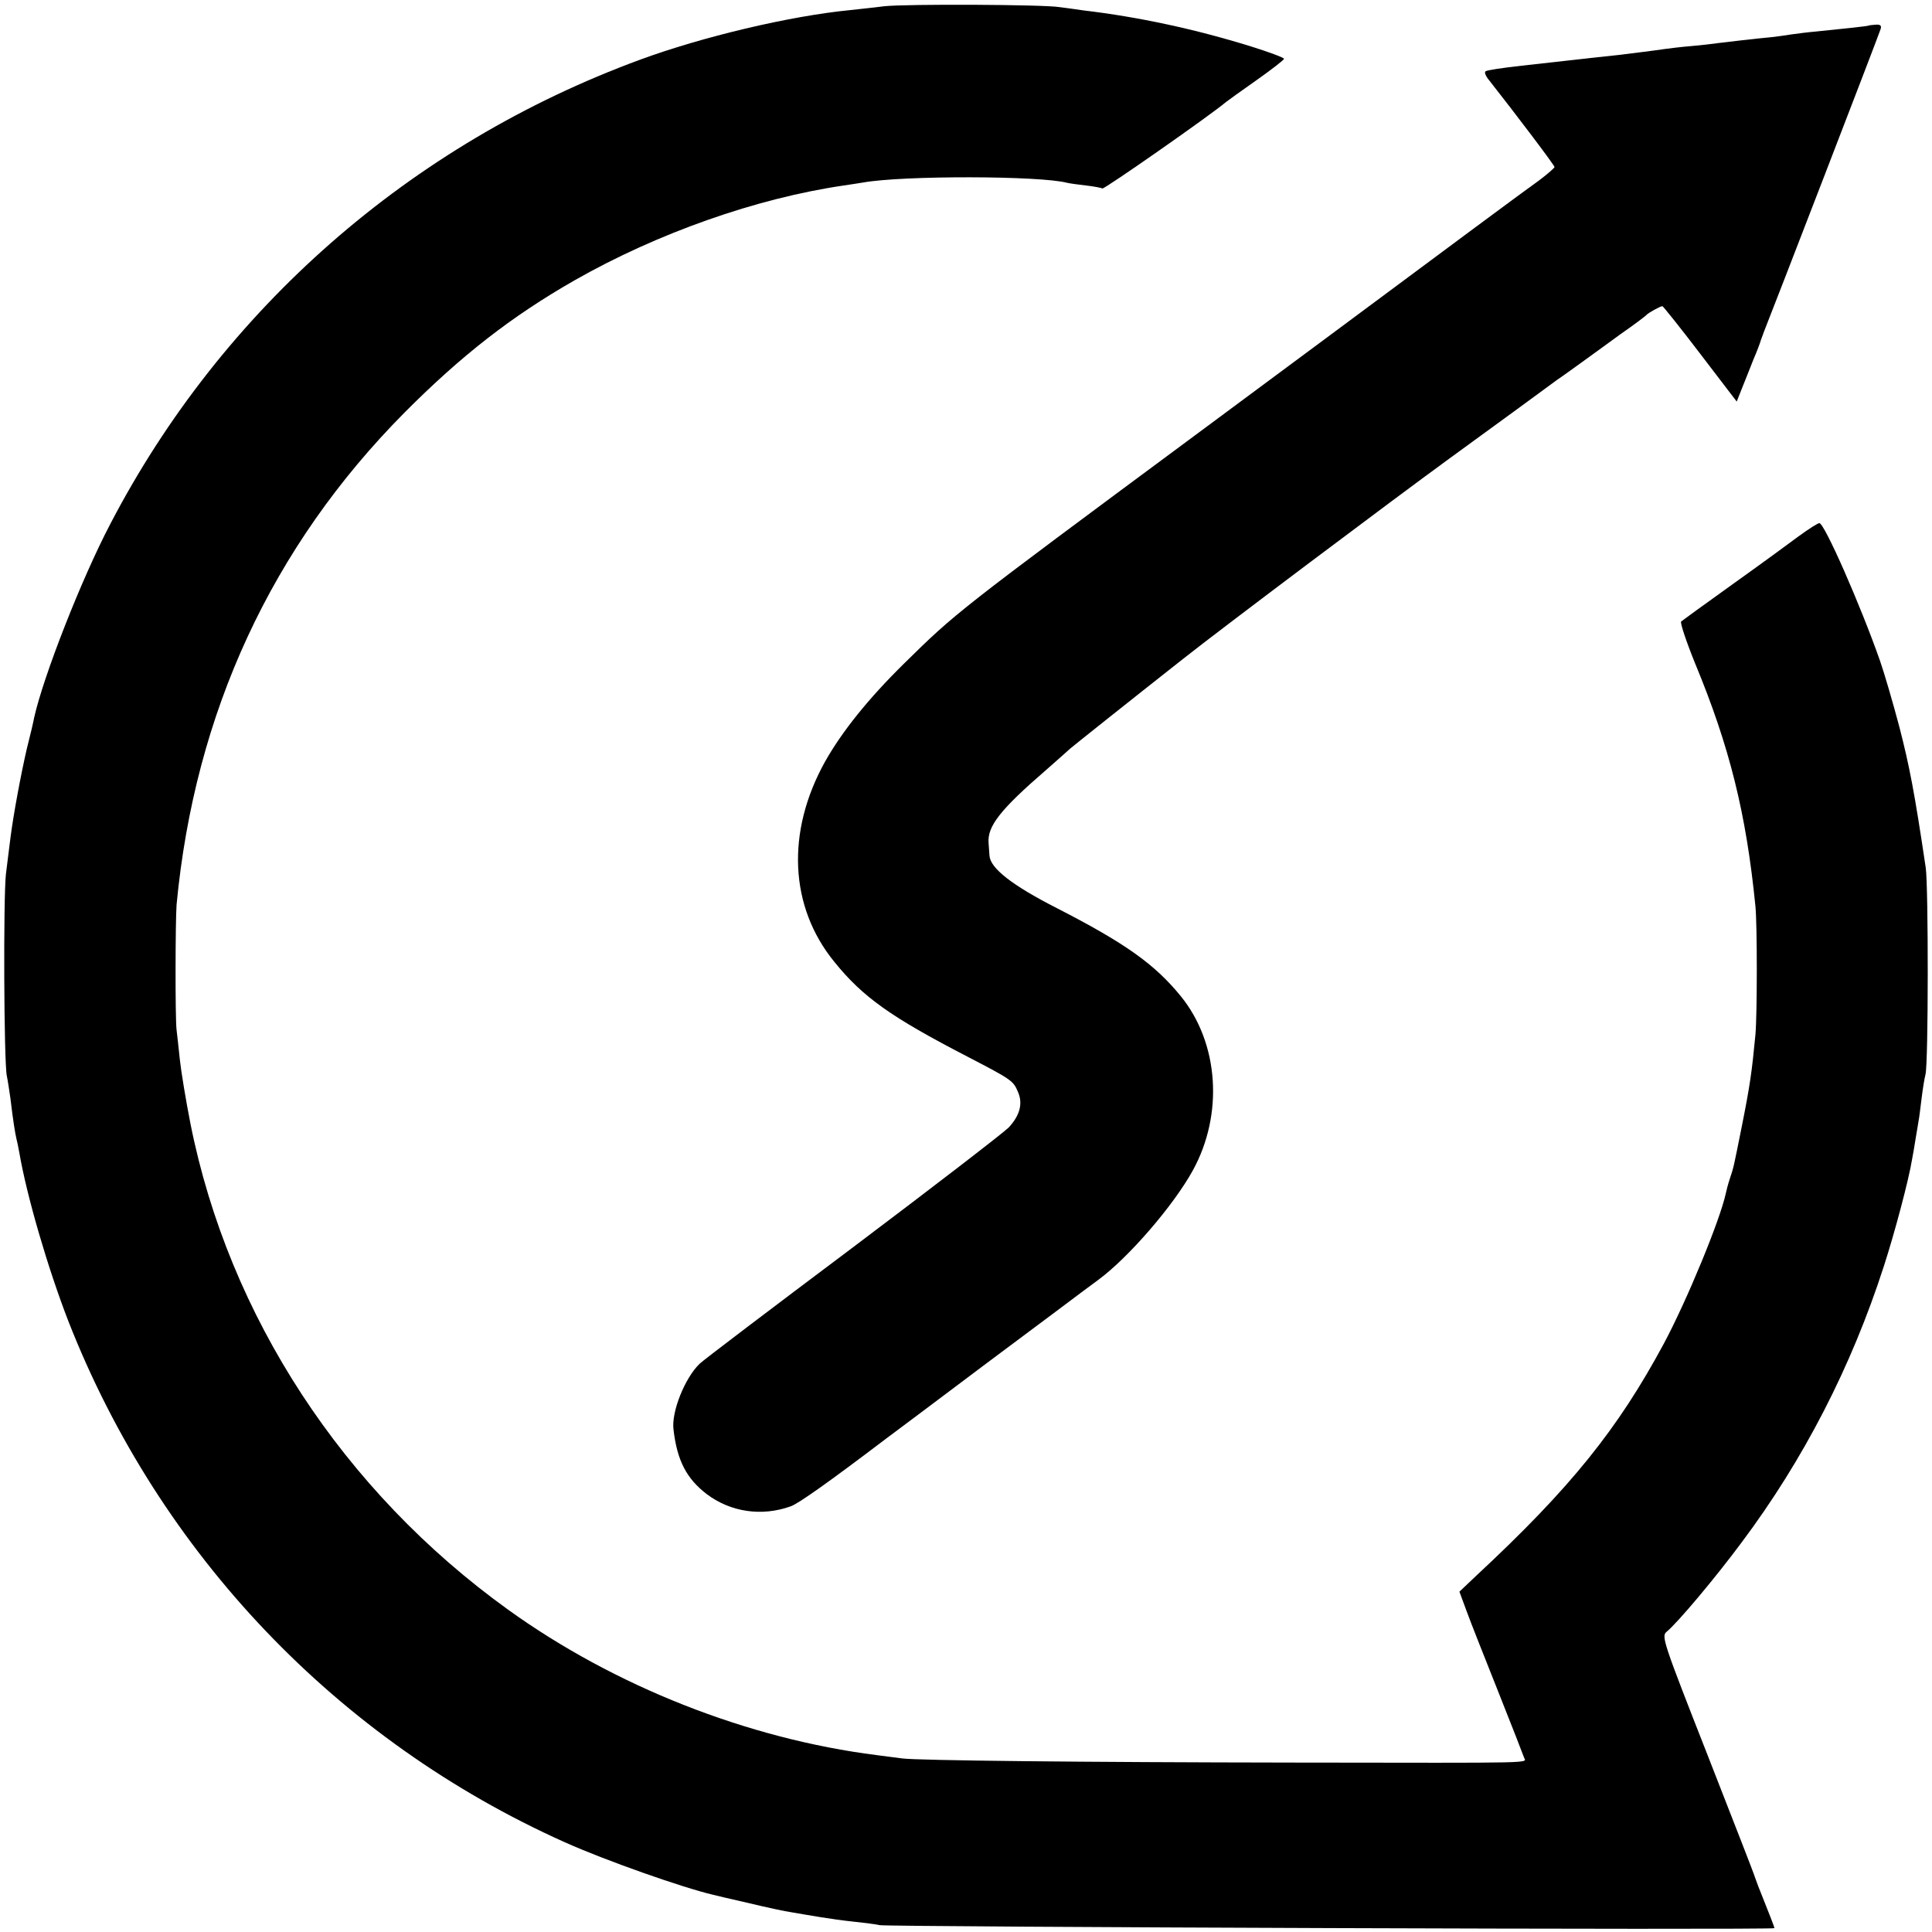
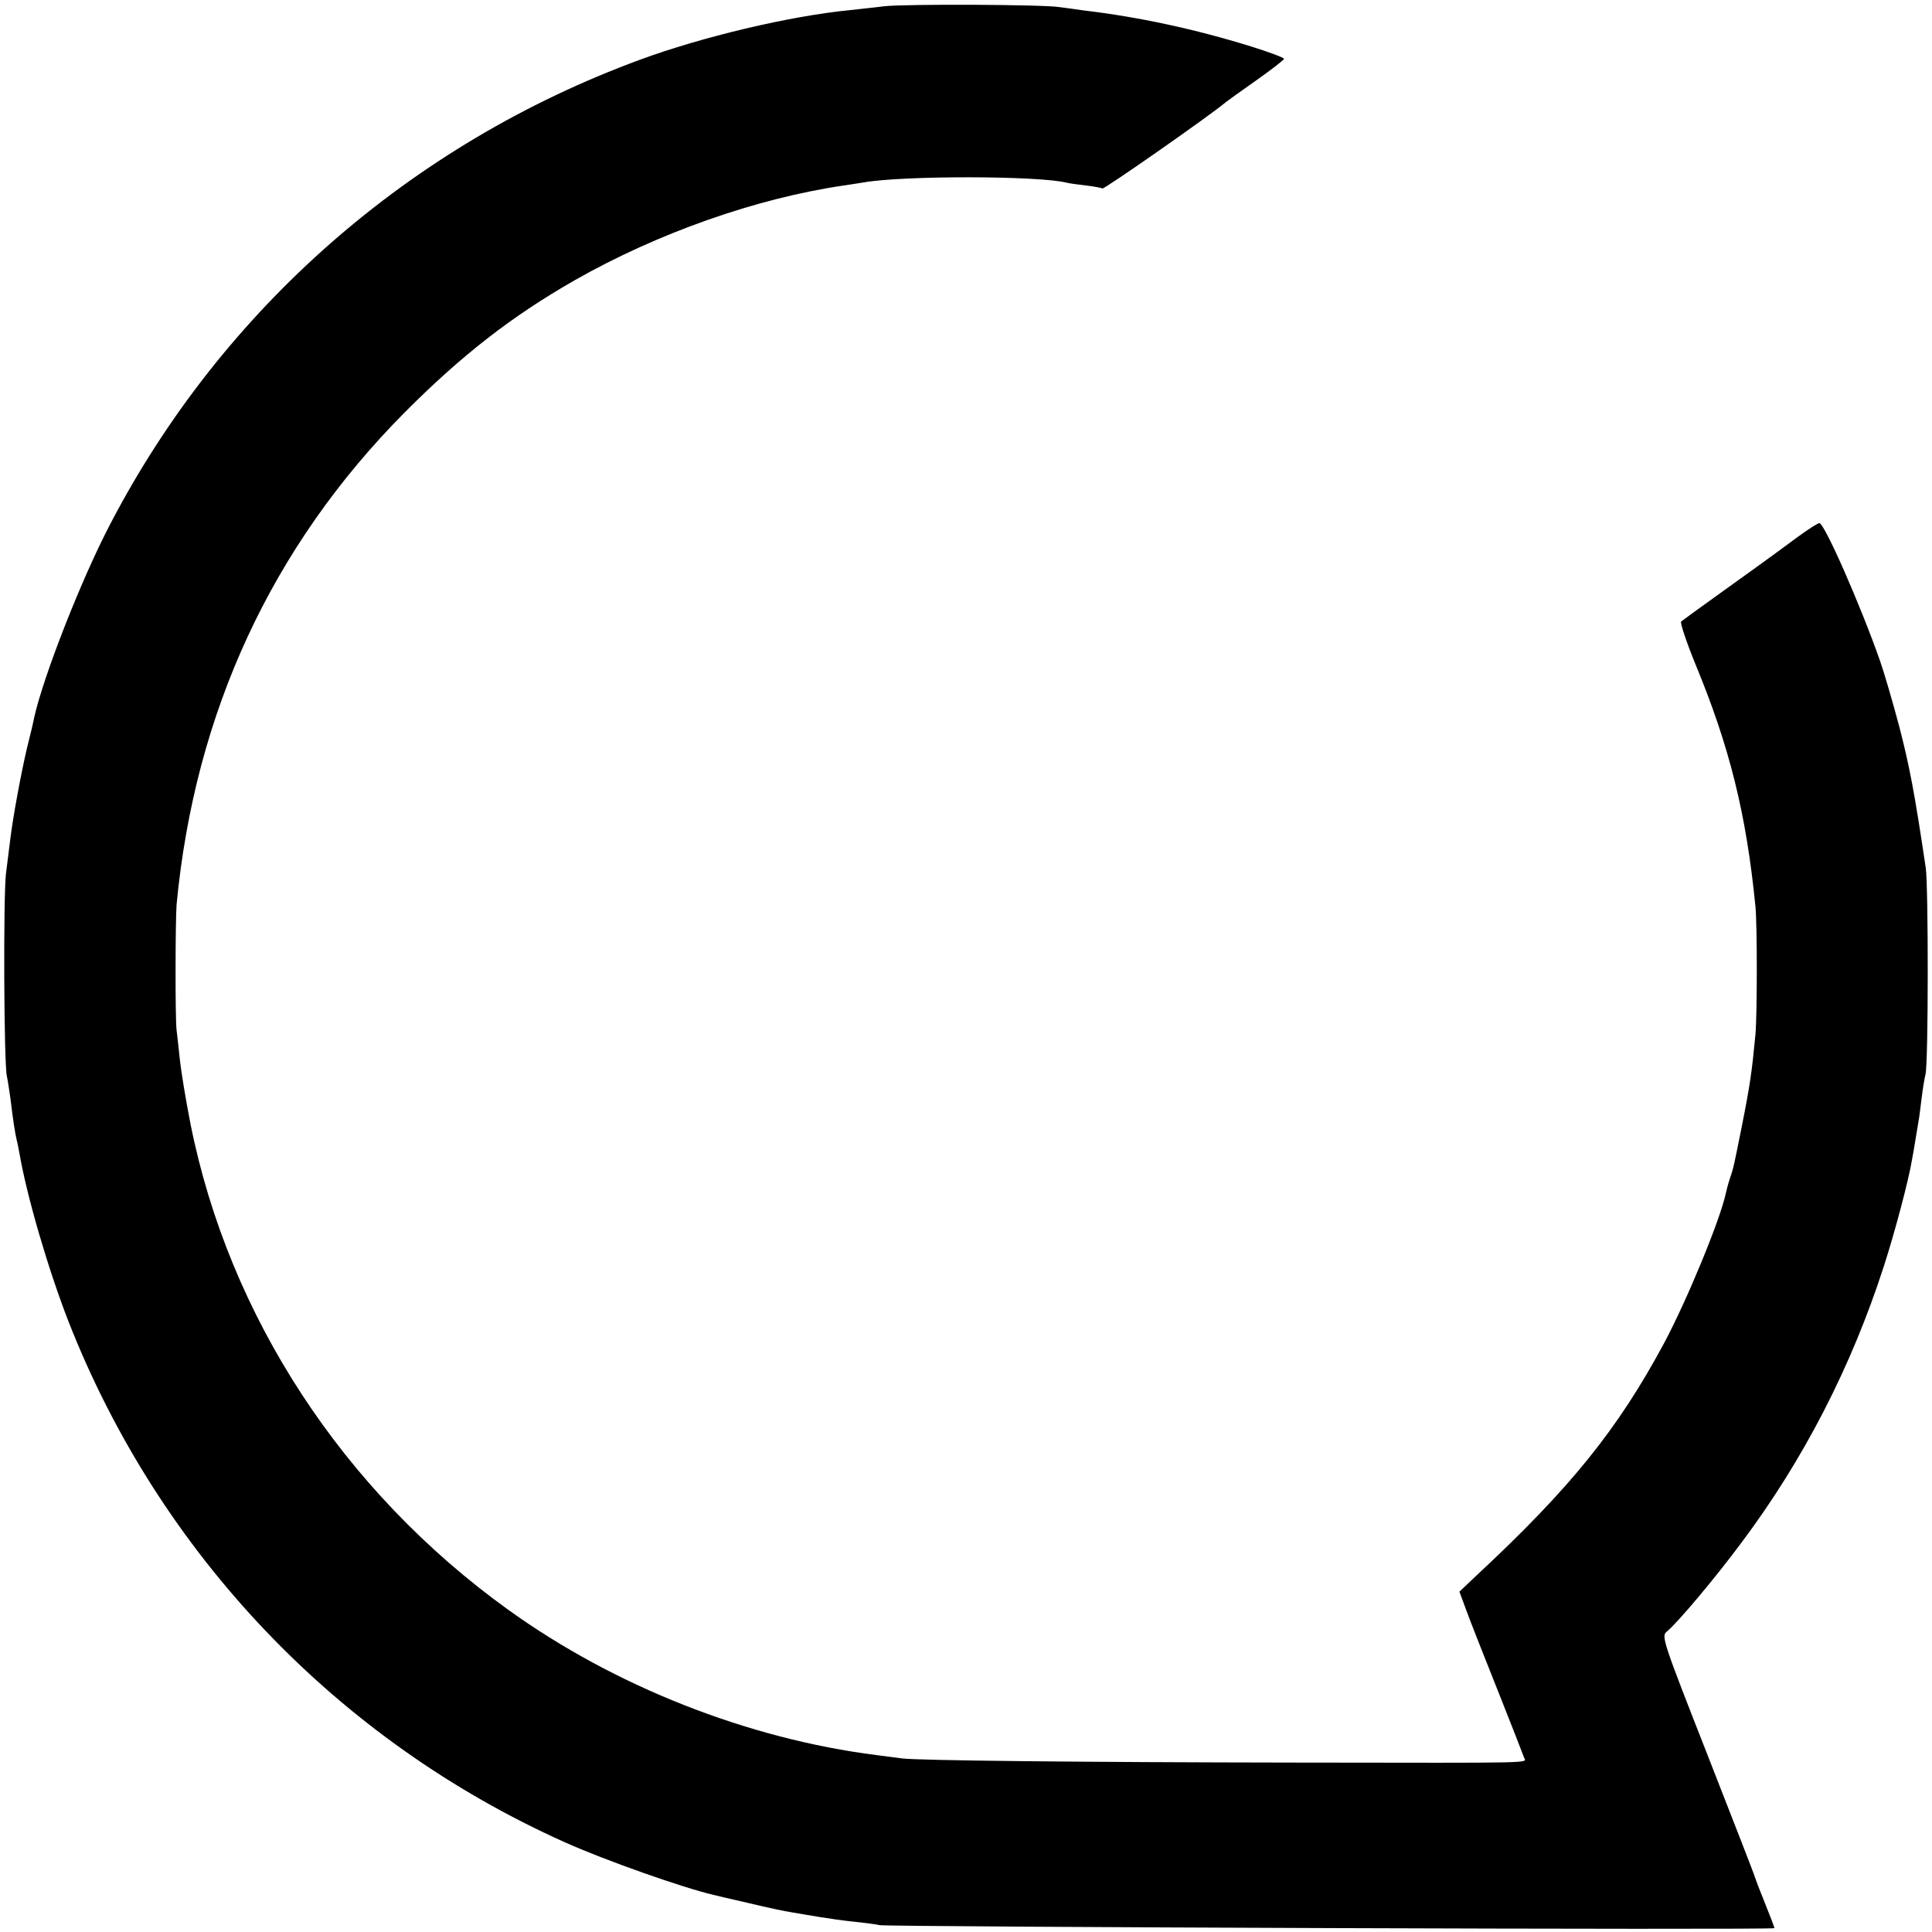
<svg xmlns="http://www.w3.org/2000/svg" version="1.0" width="650pt" height="650pt" viewBox="0 0 650 650" preserveAspectRatio="xMidYMid meet">
  <g transform="translate(0,650) scale(0.1,-0.1)" fill="#000000" stroke="none">
    <path d="M2975 6479 c-38 -5 -90 -10 -115 -13 -204 -20 -498 -90 -707 -167 -772 -284 -1405 -838 -1782 -1562 -97 -185 -225 -512 -256 -651 -2 -12 -13 -59 -25 -106 -20 -87 -45 -221 -55 -300 -3 -25 -10 -79 -15 -120 -9 -77 -7 -635 3 -680 3 -14 8 -47 12 -75 9 -76 16 -118 20 -135 2 -8 7 -30 10 -48 25 -146 96 -389 165 -567 307 -783 905 -1410 1670 -1753 136 -61 397 -153 500 -177 8 -2 62 -15 120 -28 58 -14 123 -28 145 -31 22 -4 65 -11 95 -16 30 -5 80 -12 110 -15 30 -3 71 -8 90 -12 37 -6 3010 -17 3010 -10 0 3 -17 47 -55 142 -4 11 -9 25 -11 30 -1 6 -73 190 -159 410 -150 382 -156 400 -138 415 37 30 166 184 252 300 209 279 370 592 479 930 36 111 84 291 95 360 3 14 8 45 12 70 4 25 9 52 10 60 2 9 6 43 10 75 4 33 10 69 13 80 10 37 10 630 1 695 -38 256 -55 343 -89 475 -22 83 -51 182 -65 222 -66 188 -187 463 -204 463 -5 0 -35 -19 -68 -43 -32 -24 -132 -97 -223 -162 -91 -65 -169 -122 -174 -126 -4 -4 17 -67 47 -141 116 -280 172 -505 203 -818 6 -61 6 -360 0 -430 -12 -126 -18 -170 -47 -315 -26 -129 -26 -132 -39 -170 -6 -18 -12 -41 -14 -51 -19 -88 -129 -356 -208 -504 -155 -288 -313 -485 -631 -781 l-57 -54 24 -65 c13 -36 61 -157 106 -270 45 -113 84 -213 87 -222 6 -21 74 -19 -772 -18 -723 1 -1269 7 -1320 14 -22 3 -60 8 -85 11 -435 55 -883 232 -1240 489 -556 400 -940 988 -1069 1634 -16 81 -32 179 -36 217 -4 39 -9 84 -11 100 -5 40 -4 370 0 421 61 646 320 1205 766 1655 191 192 361 325 575 447 278 158 610 275 904 318 25 4 55 8 65 10 134 24 595 23 686 -1 8 -2 37 -6 63 -9 27 -3 52 -8 56 -10 5 -4 363 246 416 291 6 5 51 37 102 73 51 36 92 68 93 72 0 4 -51 23 -112 42 -187 58 -377 99 -563 121 -27 4 -63 9 -80 11 -52 9 -517 11 -590 3z" />
-     <path d="M6287 6414 c-2 -2 -87 -11 -177 -20 -25 -2 -63 -7 -85 -10 -22 -4 -51 -7 -65 -9 -55 -5 -156 -17 -180 -20 -14 -2 -54 -7 -90 -10 -36 -3 -76 -8 -90 -10 -40 -6 -123 -16 -155 -20 -40 -4 -148 -16 -182 -20 -16 -2 -80 -9 -143 -16 -63 -7 -118 -15 -122 -19 -5 -3 1 -17 12 -30 92 -117 220 -286 220 -292 0 -3 -24 -24 -52 -45 -48 -34 -292 -215 -713 -528 -82 -61 -283 -210 -445 -330 -803 -595 -803 -595 -978 -767 -121 -119 -209 -229 -266 -330 -132 -237 -120 -489 31 -674 96 -119 191 -186 448 -319 150 -78 154 -81 170 -119 17 -39 6 -79 -31 -119 -18 -18 -254 -200 -525 -404 -272 -204 -504 -380 -515 -391 -50 -48 -96 -163 -88 -222 12 -104 44 -165 112 -217 80 -60 184 -76 282 -41 26 9 129 82 320 227 14 10 167 125 340 255 173 129 320 239 325 243 6 4 28 21 50 37 102 75 253 250 318 368 104 189 88 428 -40 586 -88 108 -186 178 -418 297 -151 77 -223 134 -226 176 -1 11 -2 29 -3 42 -5 57 39 113 194 247 41 36 77 68 80 71 4 4 201 161 380 302 126 100 713 541 900 677 63 46 165 120 225 164 61 45 121 89 135 99 14 9 48 34 76 54 29 21 90 65 135 98 46 32 86 62 89 66 5 6 46 29 53 29 2 0 60 -72 127 -160 l123 -161 17 43 c10 24 27 68 39 98 13 30 24 60 25 65 2 6 7 19 11 30 22 54 388 1002 392 1017 4 12 -1 16 -16 15 -12 -1 -23 -2 -24 -3z" />
  </g>
</svg>